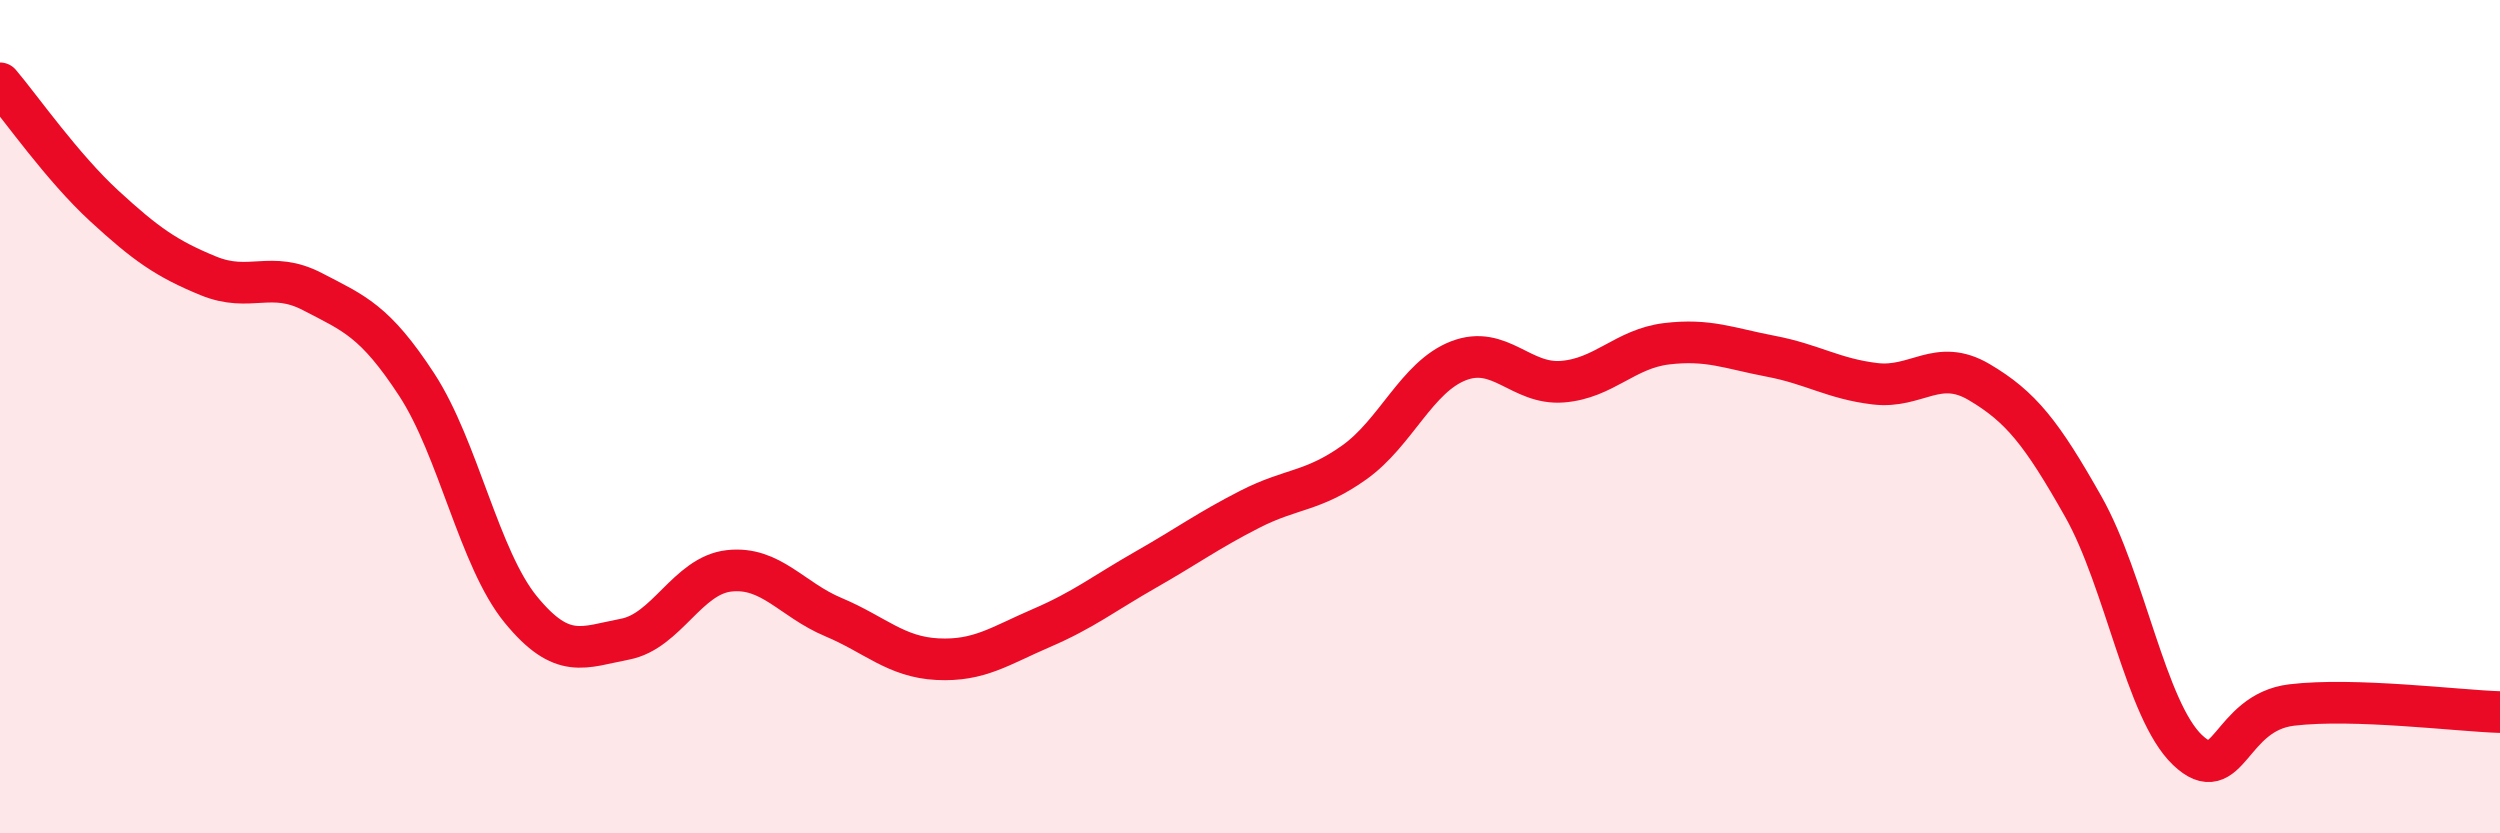
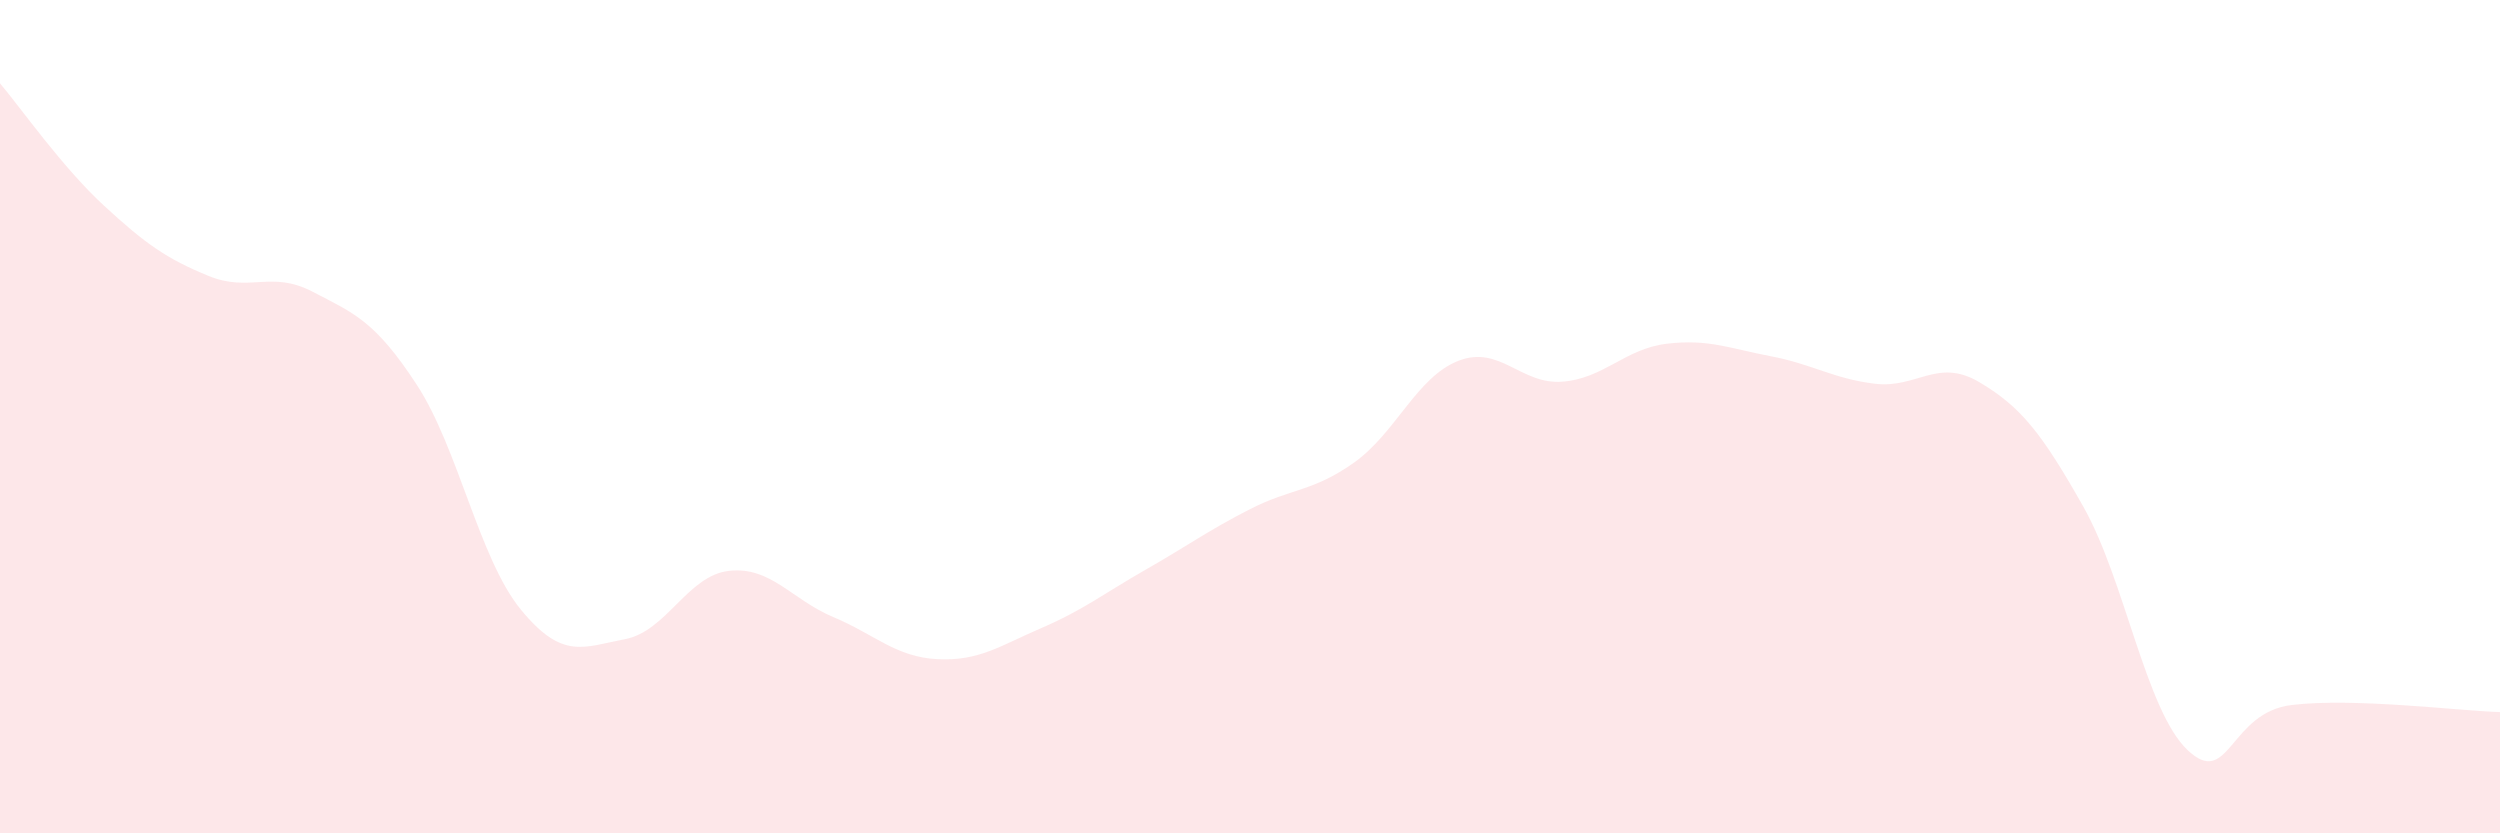
<svg xmlns="http://www.w3.org/2000/svg" width="60" height="20" viewBox="0 0 60 20">
  <path d="M 0,2 C 0.5,2.59 1.5,4.02 2.5,4.94 C 3.5,5.86 4,6.21 5,6.62 C 6,7.03 6.5,6.48 7.5,7 C 8.5,7.52 9,7.7 10,9.23 C 11,10.76 11.5,13.41 12.5,14.63 C 13.5,15.85 14,15.53 15,15.34 C 16,15.15 16.5,13.81 17.5,13.7 C 18.5,13.59 19,14.39 20,14.81 C 21,15.23 21.5,15.77 22.5,15.82 C 23.5,15.87 24,15.5 25,15.07 C 26,14.64 26.5,14.24 27.5,13.67 C 28.5,13.1 29,12.73 30,12.22 C 31,11.71 31.5,11.81 32.5,11.1 C 33.5,10.39 34,9.05 35,8.66 C 36,8.27 36.5,9.24 37.5,9.16 C 38.5,9.08 39,8.37 40,8.25 C 41,8.13 41.5,8.36 42.5,8.55 C 43.5,8.74 44,9.09 45,9.21 C 46,9.33 46.5,8.58 47.5,9.17 C 48.5,9.76 49,10.39 50,12.16 C 51,13.93 51.5,17.05 52.5,18 C 53.5,18.95 53.5,17.1 55,16.92 C 56.5,16.74 59,17.06 60,17.09L60 20L0 20Z" fill="#EB0A25" opacity="0.1" stroke-linecap="round" stroke-linejoin="round" />
-   <path d="M 0,2 C 0.5,2.59 1.5,4.02 2.5,4.94 C 3.5,5.86 4,6.21 5,6.62 C 6,7.03 6.5,6.48 7.5,7 C 8.5,7.52 9,7.7 10,9.23 C 11,10.76 11.5,13.41 12.5,14.63 C 13.5,15.85 14,15.53 15,15.34 C 16,15.15 16.5,13.81 17.5,13.7 C 18.5,13.59 19,14.39 20,14.81 C 21,15.23 21.5,15.77 22.5,15.82 C 23.5,15.87 24,15.5 25,15.07 C 26,14.64 26.5,14.24 27.5,13.67 C 28.5,13.1 29,12.73 30,12.22 C 31,11.71 31.5,11.81 32.5,11.1 C 33.5,10.39 34,9.05 35,8.66 C 36,8.27 36.5,9.24 37.5,9.16 C 38.5,9.08 39,8.37 40,8.25 C 41,8.13 41.5,8.36 42.5,8.55 C 43.5,8.74 44,9.09 45,9.21 C 46,9.33 46.5,8.58 47.5,9.17 C 48.5,9.76 49,10.39 50,12.16 C 51,13.93 51.5,17.05 52.5,18 C 53.5,18.95 53.5,17.1 55,16.92 C 56.5,16.74 59,17.06 60,17.09" stroke="#EB0A25" stroke-width="1" fill="none" stroke-linecap="round" stroke-linejoin="round" />
</svg>